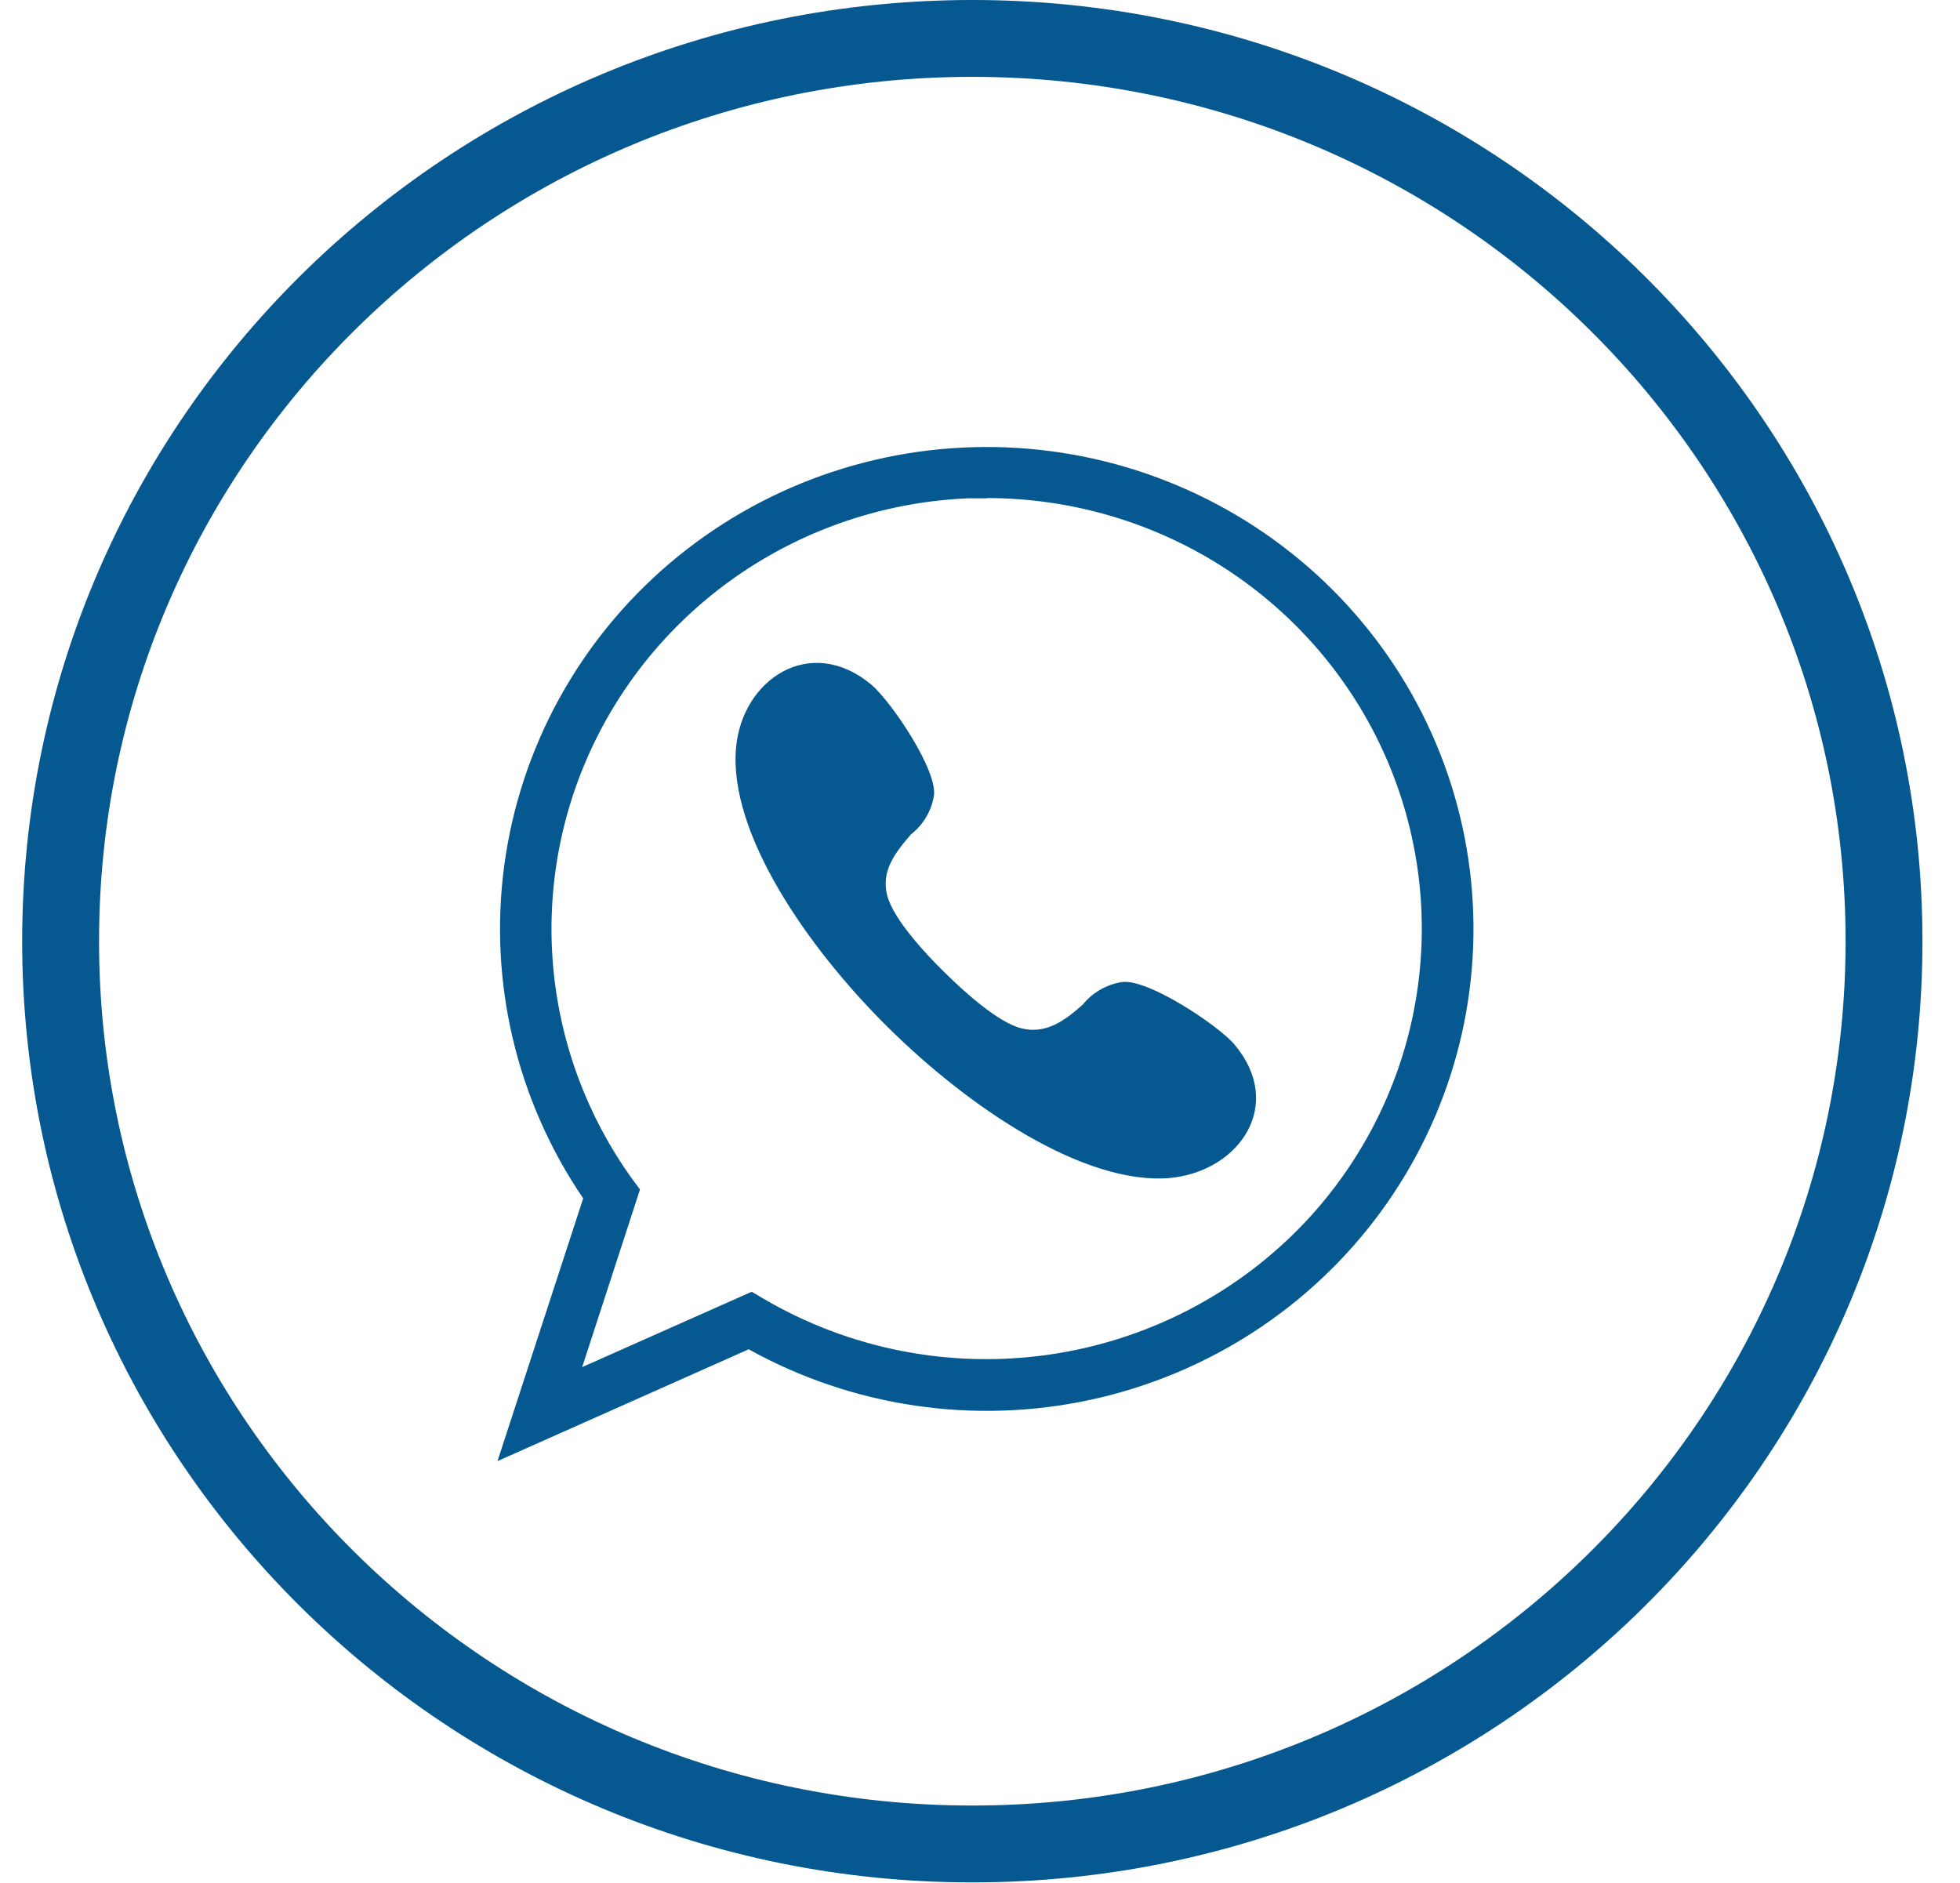
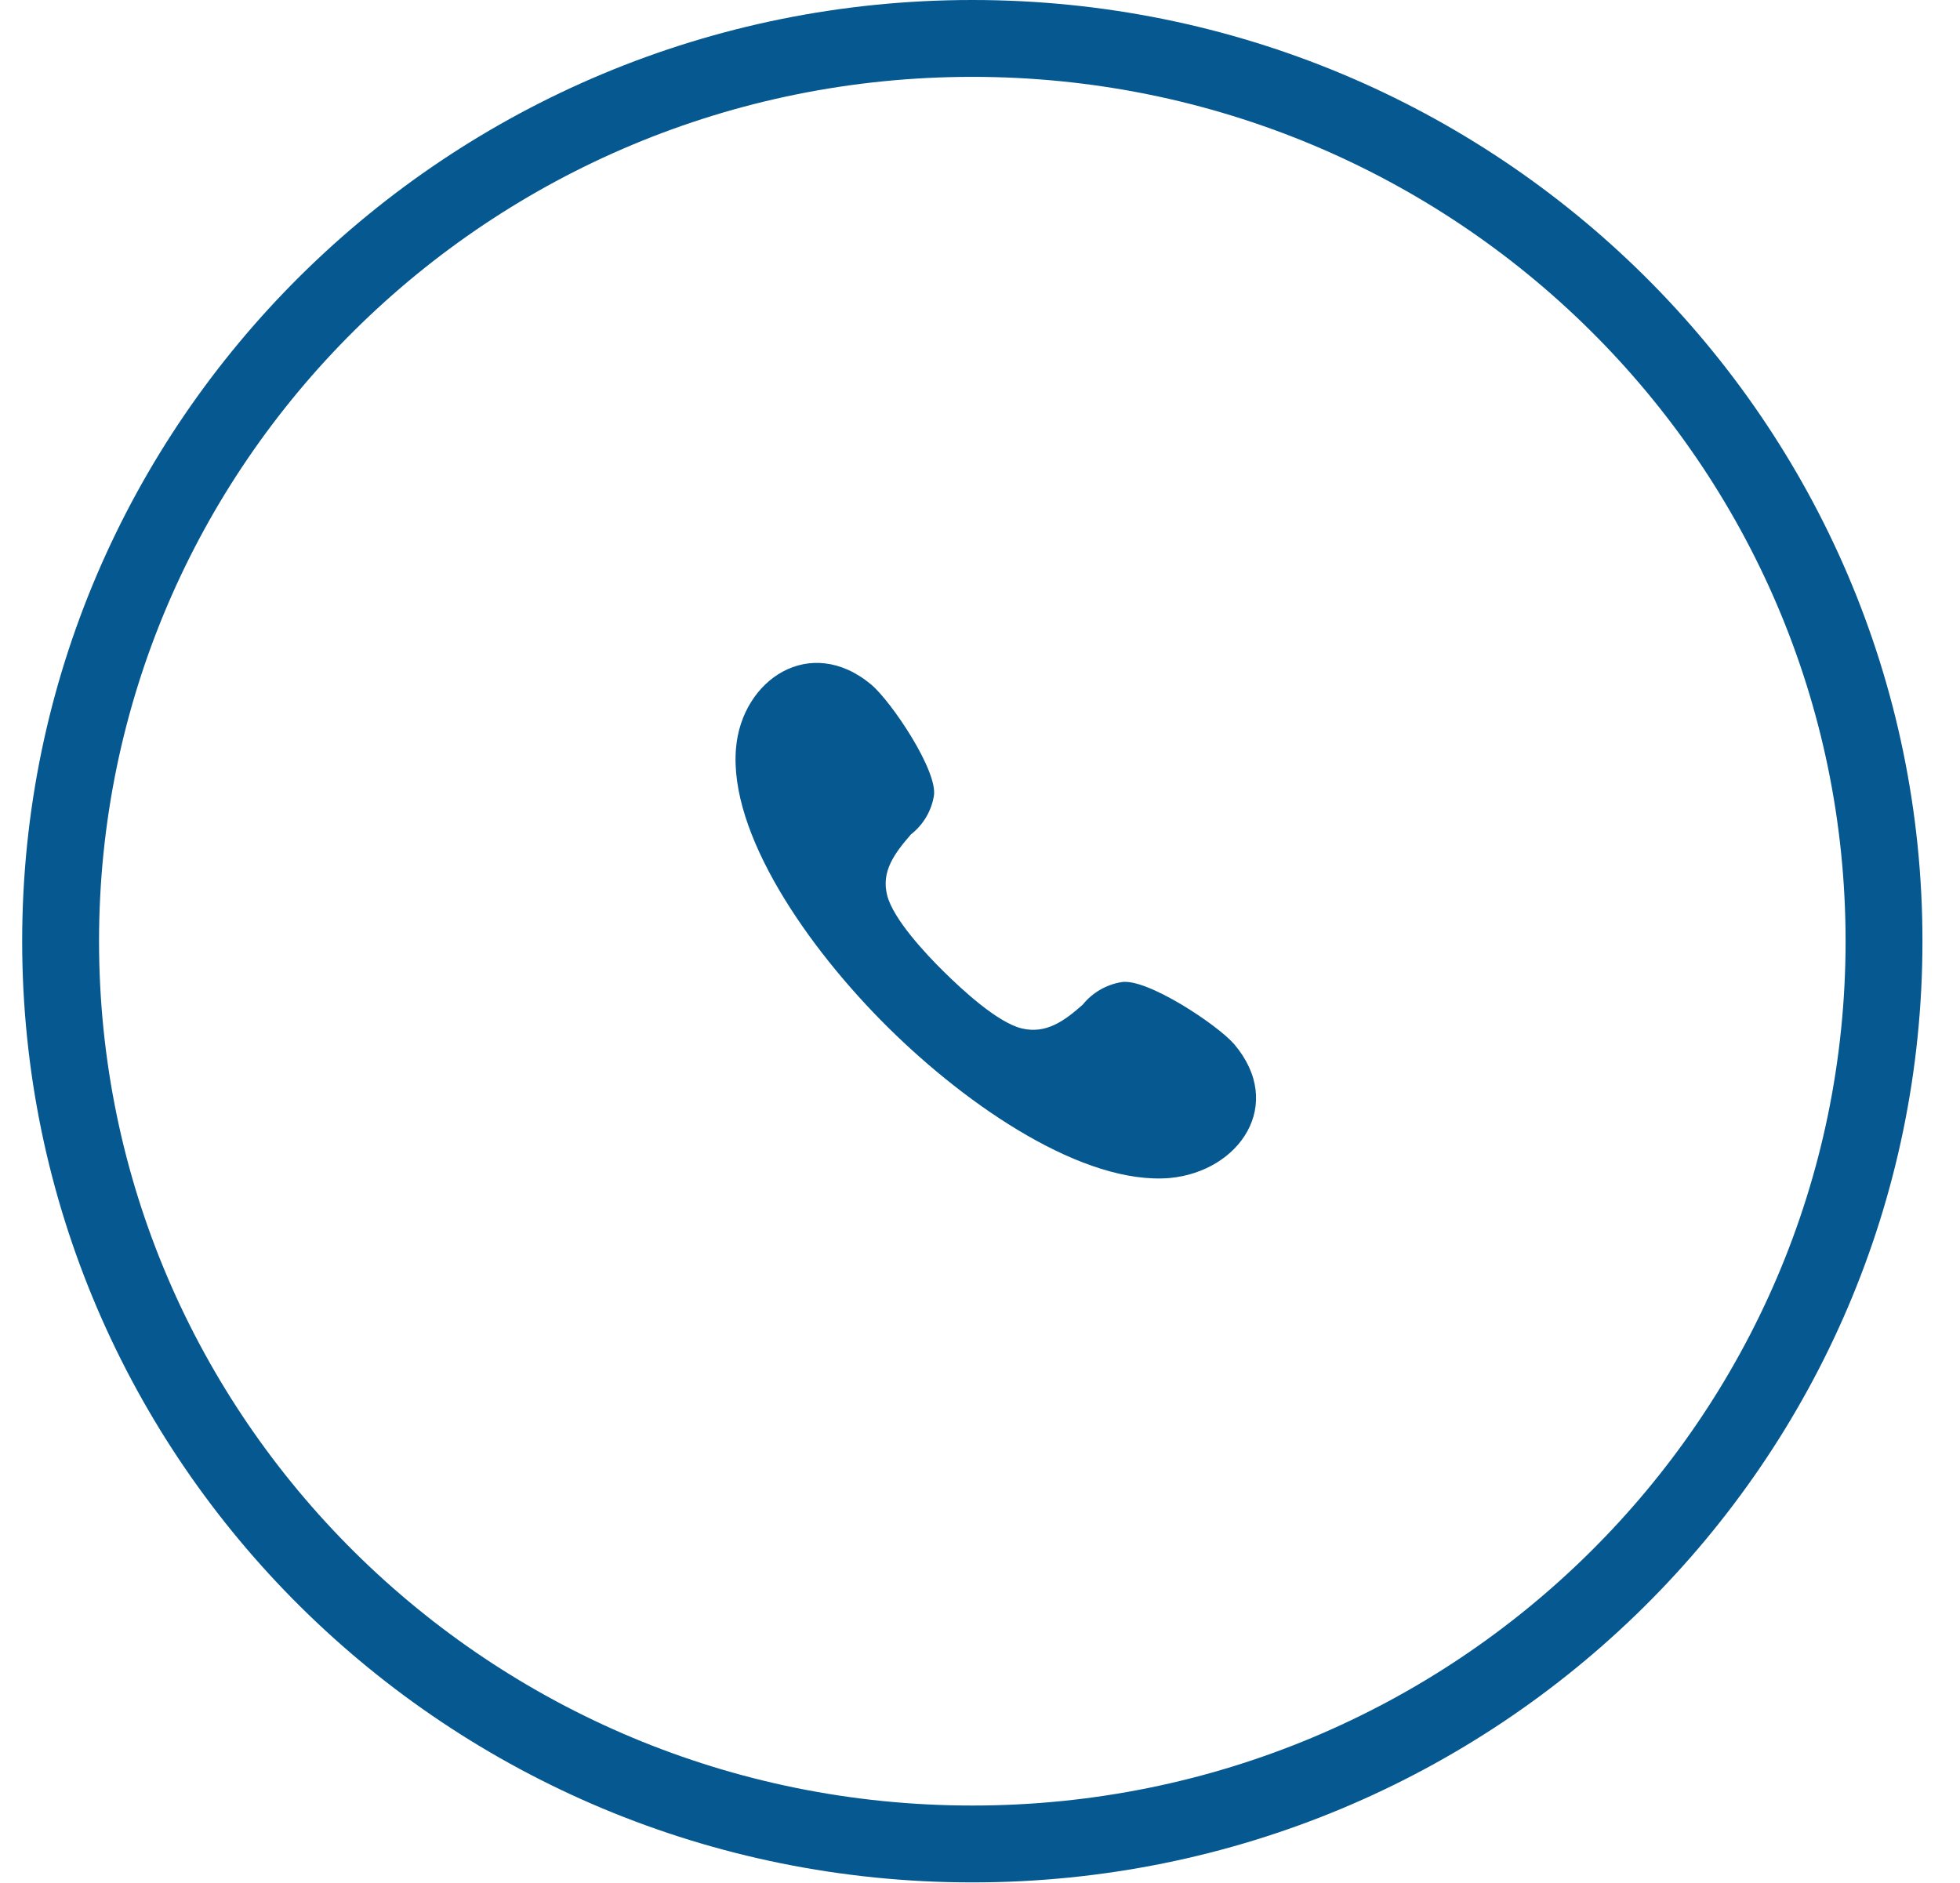
<svg xmlns="http://www.w3.org/2000/svg" width="51" height="49" viewBox="0 0 51 49" fill="none">
-   <path d="M12.945 38.022L15.175 31.185C13.44 28.637 12.71 25.547 13.124 22.5C13.538 19.454 15.067 16.665 17.421 14.662C19.775 12.658 22.79 11.581 25.893 11.634C28.996 11.686 31.972 12.866 34.255 14.948C36.538 17.03 37.97 19.87 38.278 22.928C38.586 25.987 37.749 29.051 35.926 31.538C34.103 34.026 31.421 35.764 28.39 36.423C25.358 37.082 22.188 36.615 19.481 35.112L12.945 38.022ZM25.682 12.967H25.213C23.174 13.049 21.196 13.676 19.487 14.78C17.778 15.885 16.402 17.426 15.504 19.241C14.607 21.055 14.221 23.077 14.388 25.091C14.555 27.105 15.268 29.037 16.452 30.683L16.653 30.953L15.148 35.576L19.559 33.615L19.86 33.792C22.094 35.105 24.715 35.621 27.286 35.253C29.857 34.885 32.224 33.656 33.991 31.771C35.484 30.171 36.474 28.175 36.839 26.026C37.204 23.878 36.929 21.671 36.047 19.675C35.166 17.68 33.716 15.982 31.875 14.789C30.034 13.597 27.882 12.962 25.682 12.961V12.967Z" fill="#055890" />
  <path d="M24.566 25.293C25.024 25.745 25.949 26.607 26.585 26.762C27.221 26.916 27.701 26.563 28.174 26.143C28.425 25.832 28.782 25.624 29.178 25.558C29.831 25.442 31.671 26.662 32.112 27.17C33.45 28.744 32.251 30.484 30.439 30.655C28.208 30.843 25.213 28.822 23.105 26.734C20.997 24.647 18.962 21.681 19.151 19.472C19.302 17.683 21.081 16.49 22.67 17.815C23.195 18.257 24.416 20.074 24.299 20.72C24.231 21.113 24.019 21.468 23.702 21.714C23.278 22.206 22.927 22.67 23.083 23.294C23.239 23.918 24.098 24.834 24.566 25.293Z" fill="#055890" />
  <path d="M25.3 1H25.3C12.198 1 1.577 11.518 1.577 24.492V24.492C1.577 37.467 12.198 47.985 25.3 47.985H25.3C38.402 47.985 49.023 37.467 49.023 24.492V24.492C49.023 11.518 38.402 1 25.3 1Z" stroke="#055890" stroke-width="2" />
</svg>